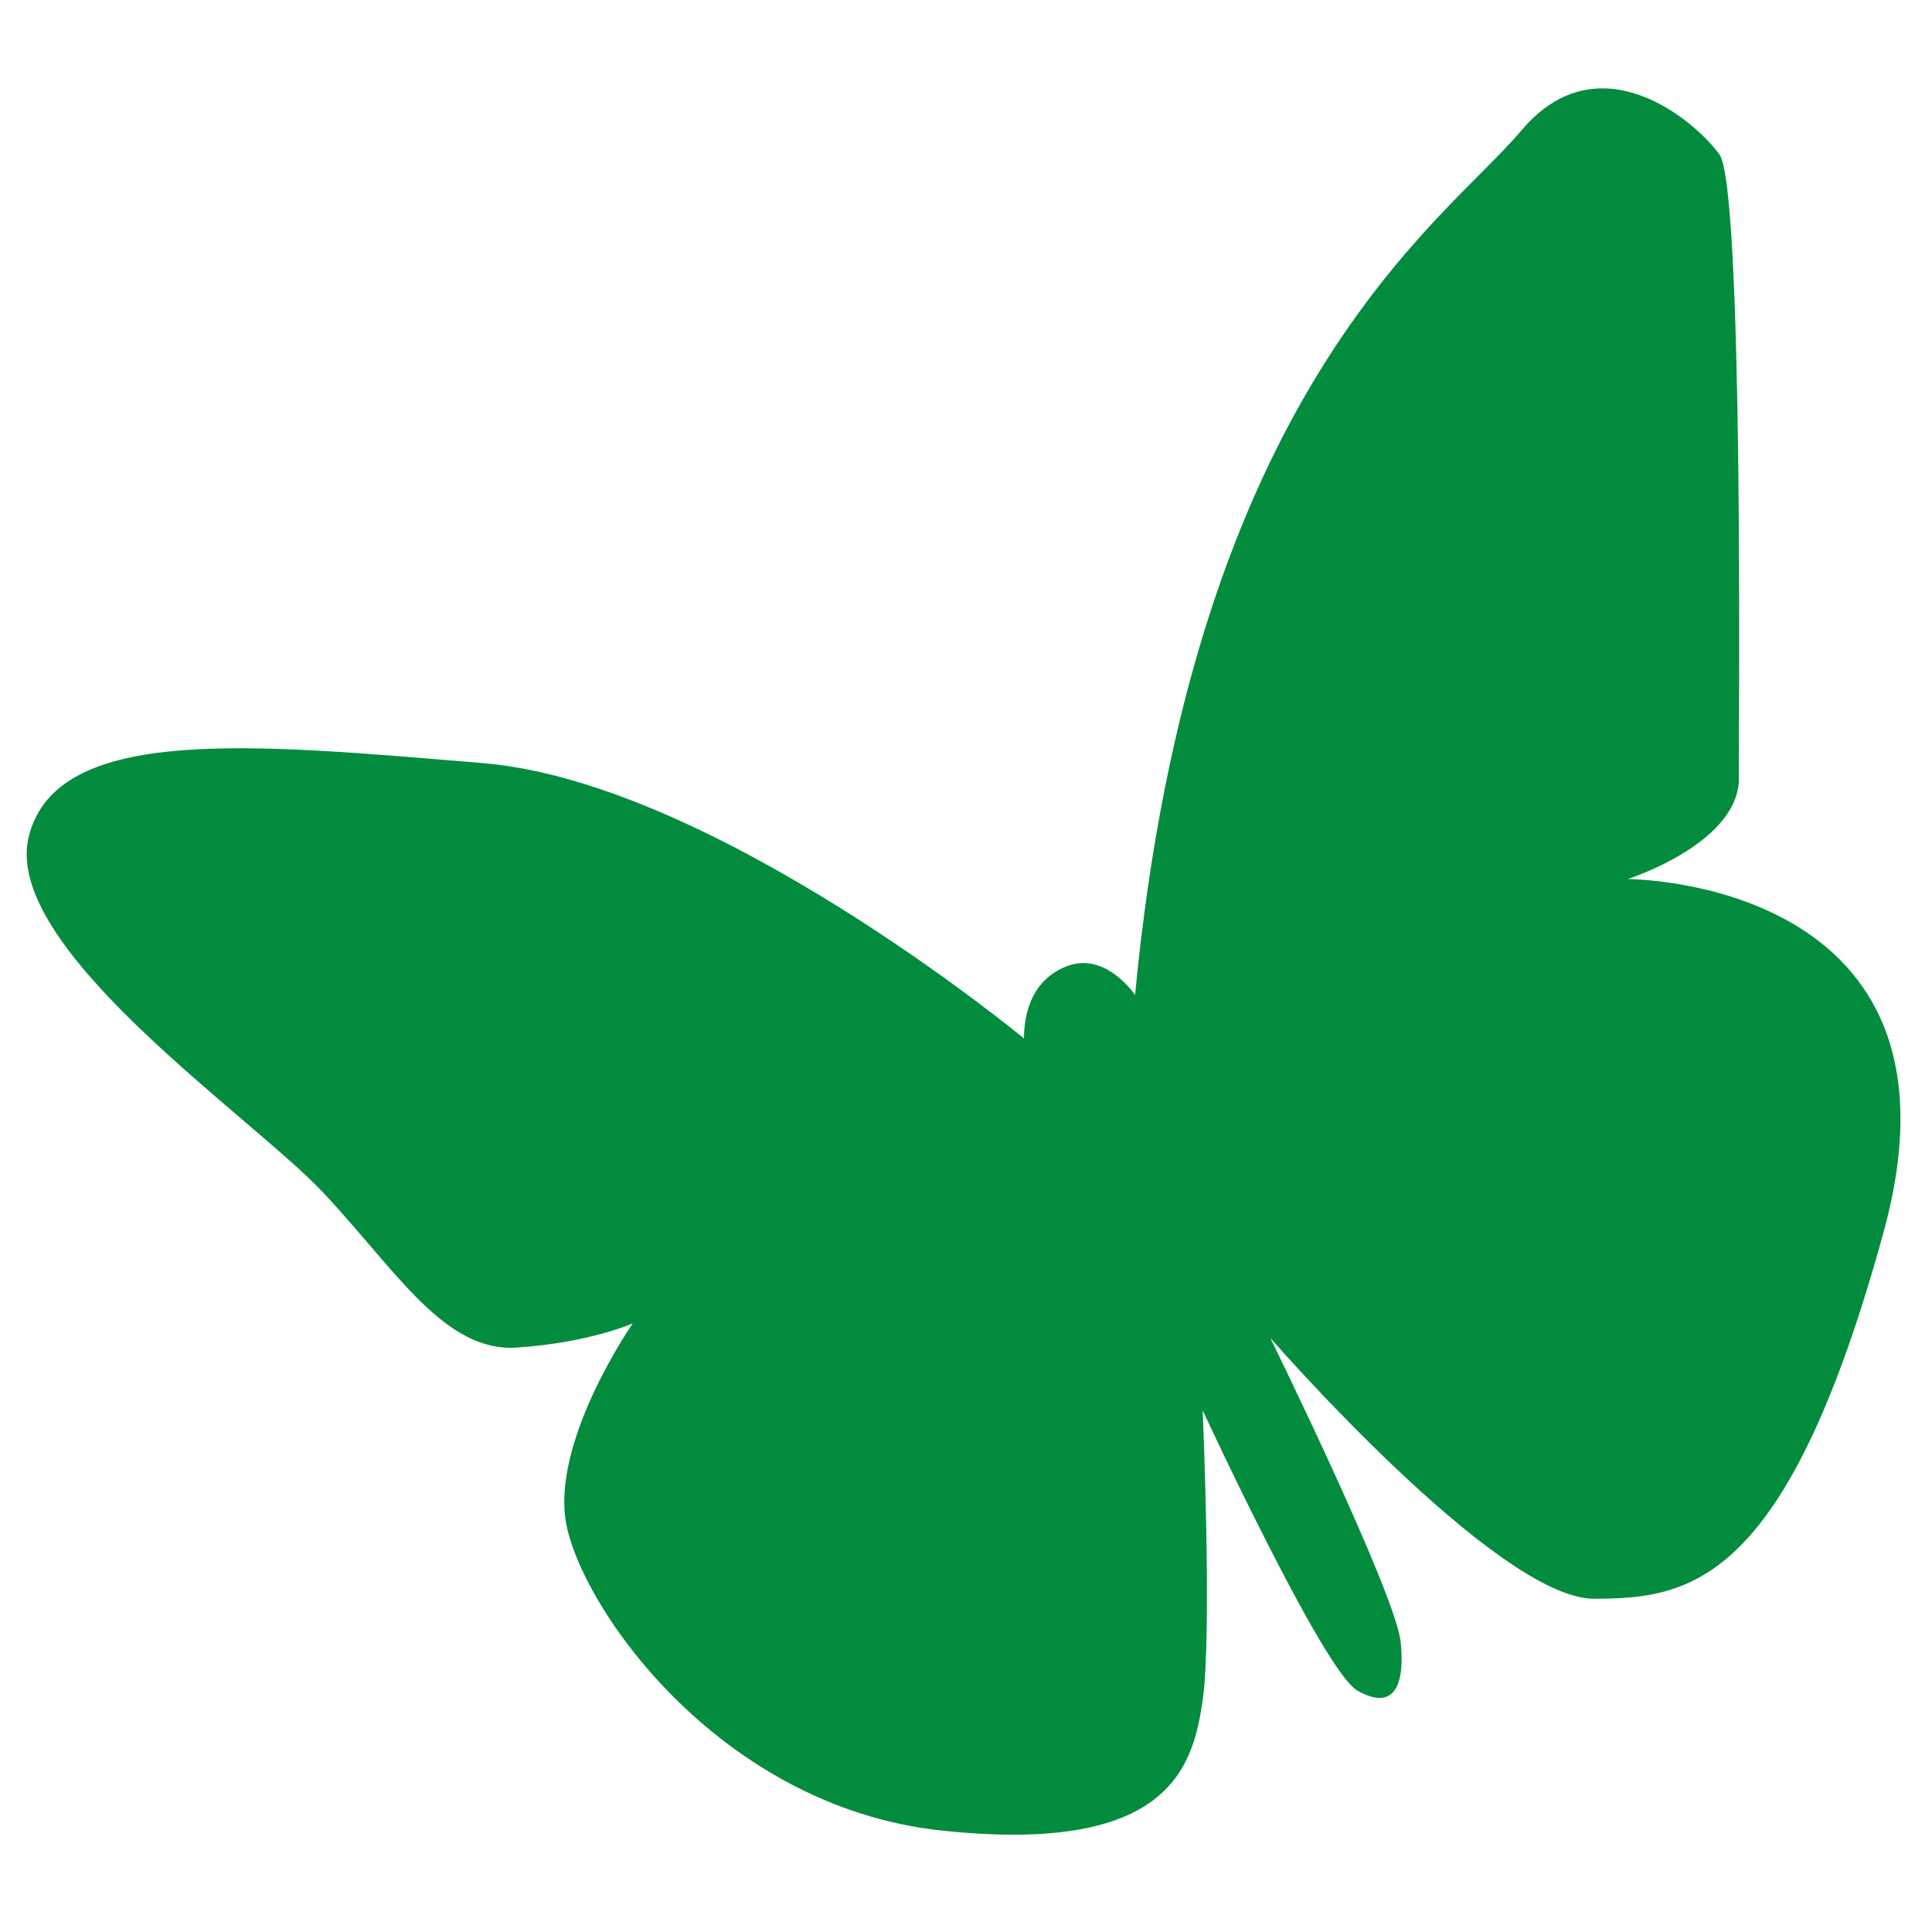
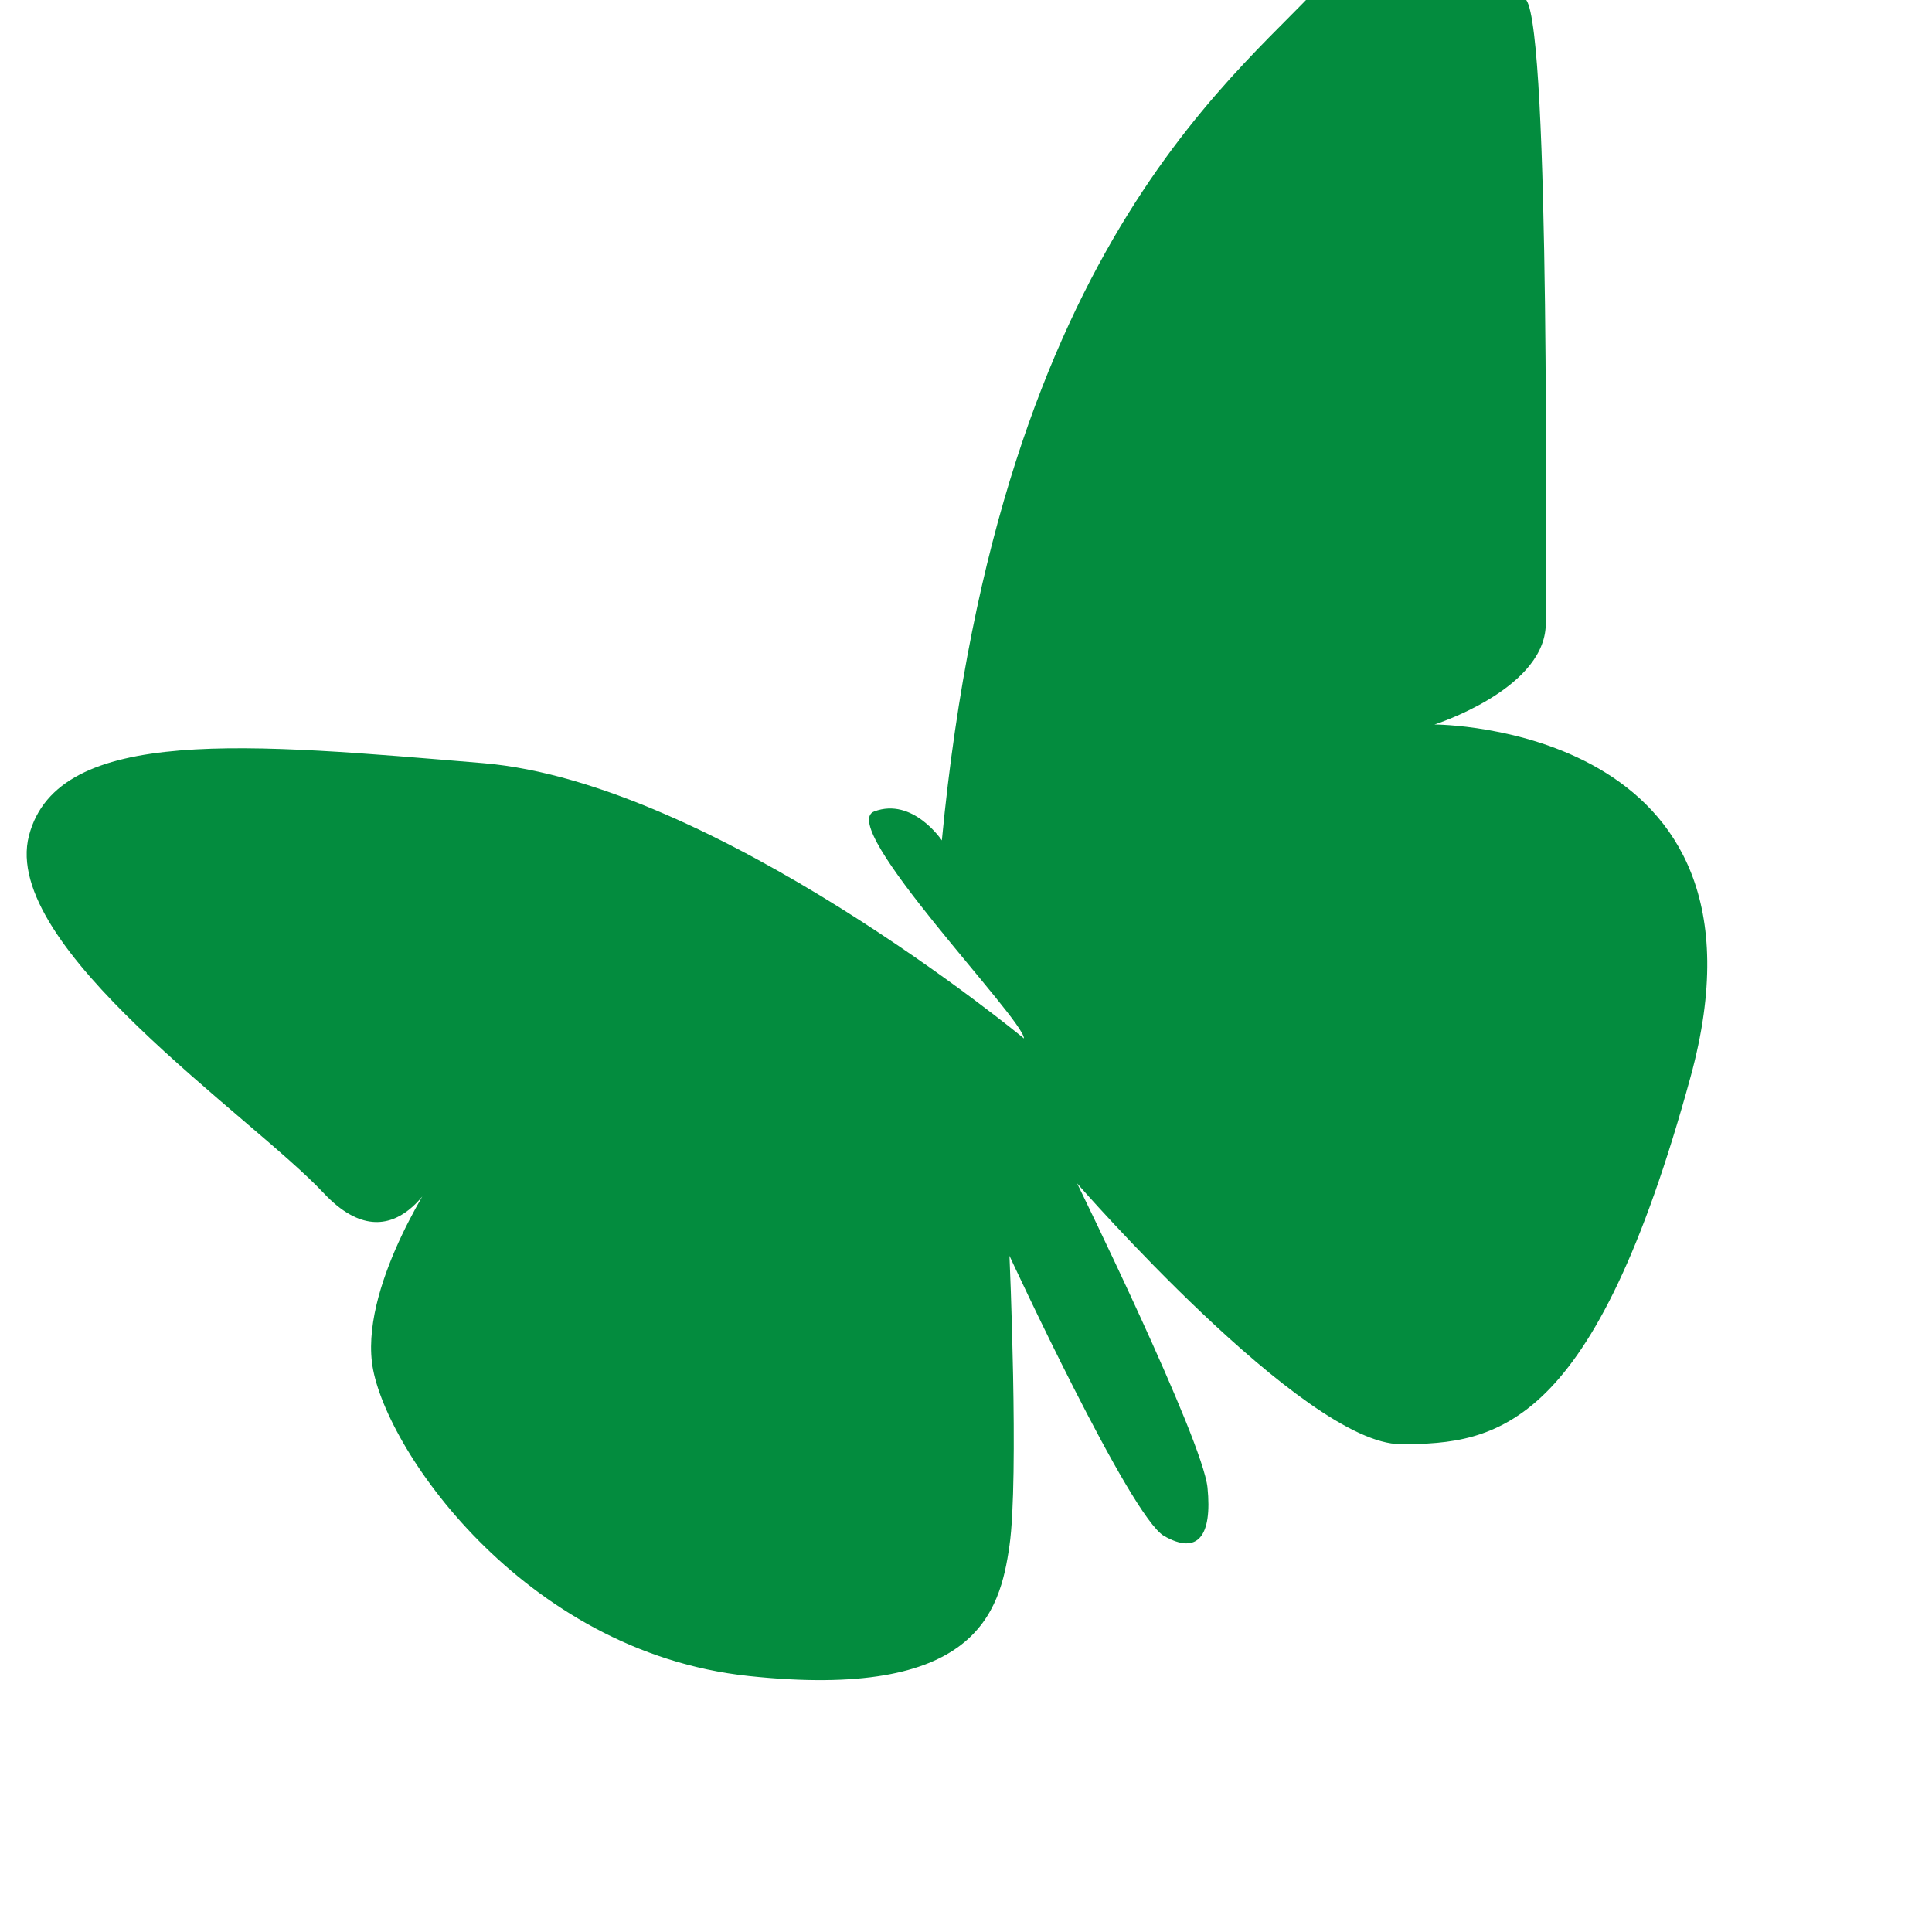
<svg xmlns="http://www.w3.org/2000/svg" version="1.1" id="Calque_1" x="0px" y="0px" viewBox="0 0 40 40" style="enable-background:new 0 0 40 40;" xml:space="preserve">
  <style type="text/css">
	.st0{fill:#038C3E;}
</style>
-   <path class="st0" d="M21.2,21.5c0,0-6.4-5.3-11.2-5.7c-4.8-0.4-8.8-0.8-9.4,1.5s4.6,5.8,6.1,7.4s2.5,3.3,4,3.2s2.4-0.5,2.4-0.5  s-1.6,2.3-1.4,4c0.2,1.7,3.1,6,7.8,6.5s5.2-1.3,5.4-2.7s0-6,0-6s2.5,5.4,3.2,5.8s1,0,0.9-1s-2.7-6.3-2.7-6.3s4.7,5.4,6.7,5.4  s4-0.3,6-7.6s-5.3-7.3-5.3-7.3s2.2-0.7,2.3-2c0-1.2,0.1-12.3-0.4-13s-2.5-2.4-4.1-0.5s-6.8,5.3-8,17.9c0,0-0.6-0.9-1.4-0.6  S21.2,21.1,21.2,21.5z" />
+   <path class="st0" d="M21.2,21.5c0,0-6.4-5.3-11.2-5.7c-4.8-0.4-8.8-0.8-9.4,1.5s4.6,5.8,6.1,7.4s2.4-0.5,2.4-0.5  s-1.6,2.3-1.4,4c0.2,1.7,3.1,6,7.8,6.5s5.2-1.3,5.4-2.7s0-6,0-6s2.5,5.4,3.2,5.8s1,0,0.9-1s-2.7-6.3-2.7-6.3s4.7,5.4,6.7,5.4  s4-0.3,6-7.6s-5.3-7.3-5.3-7.3s2.2-0.7,2.3-2c0-1.2,0.1-12.3-0.4-13s-2.5-2.4-4.1-0.5s-6.8,5.3-8,17.9c0,0-0.6-0.9-1.4-0.6  S21.2,21.1,21.2,21.5z" />
</svg>